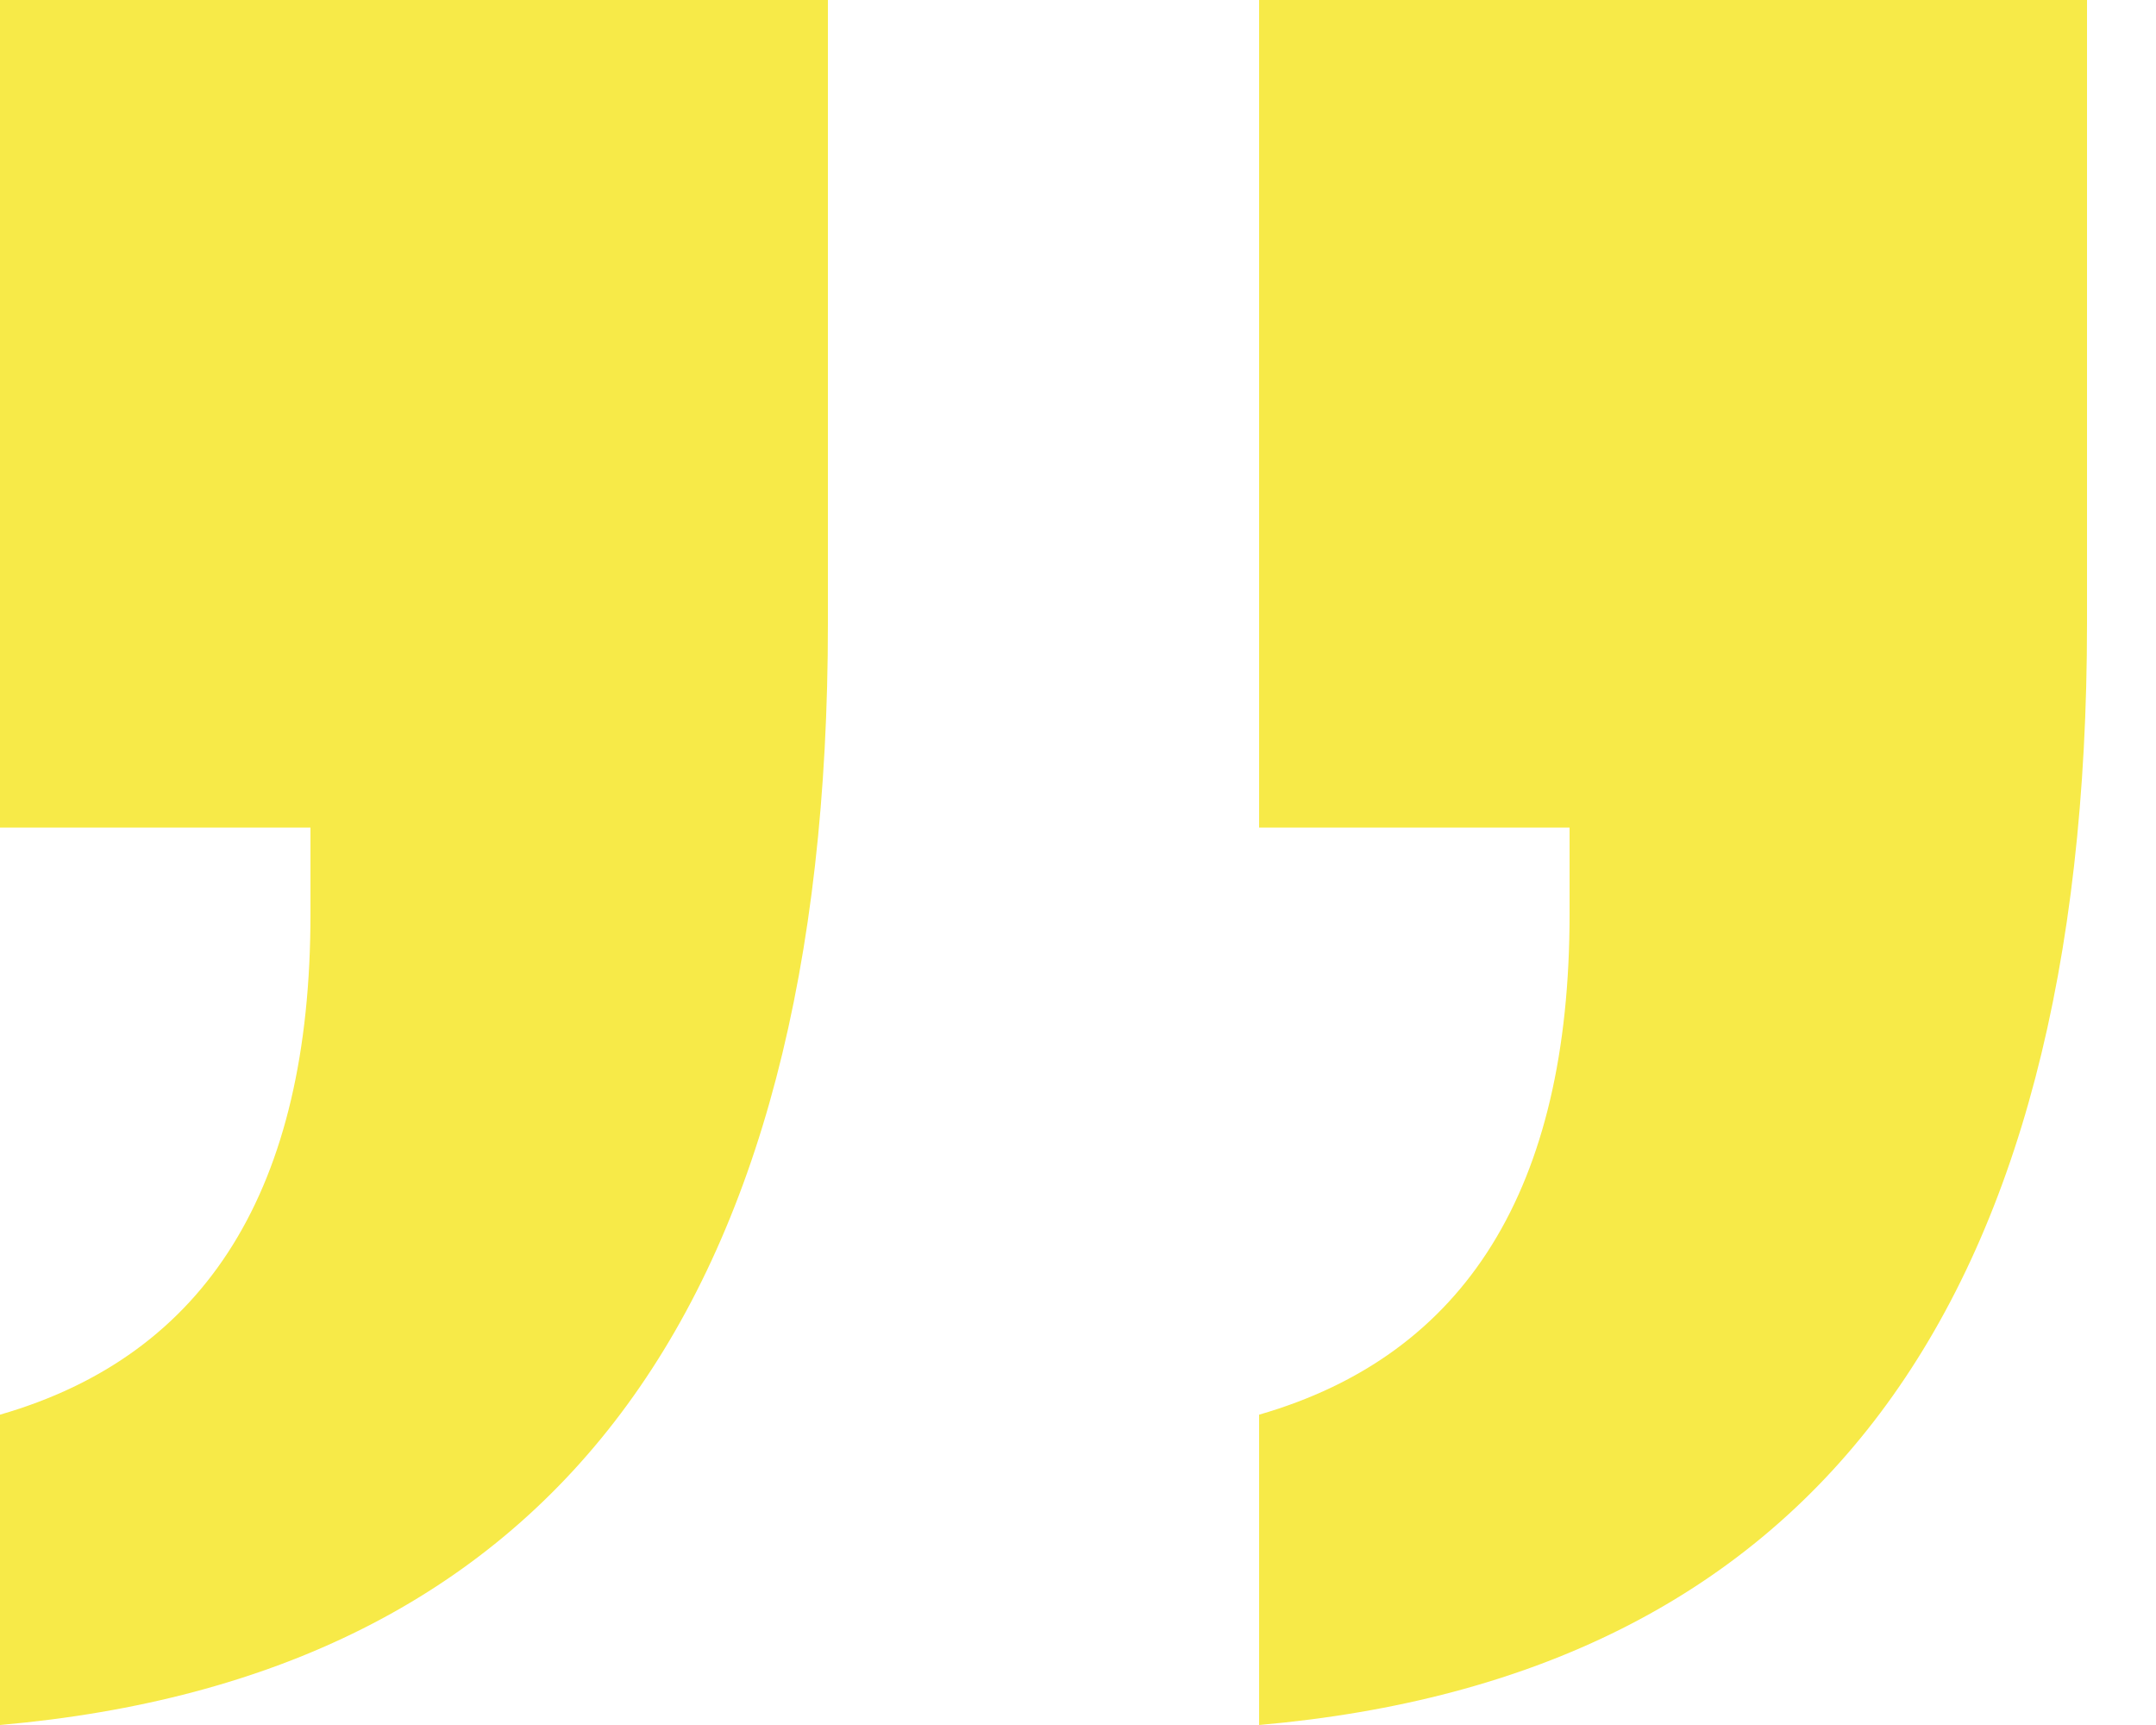
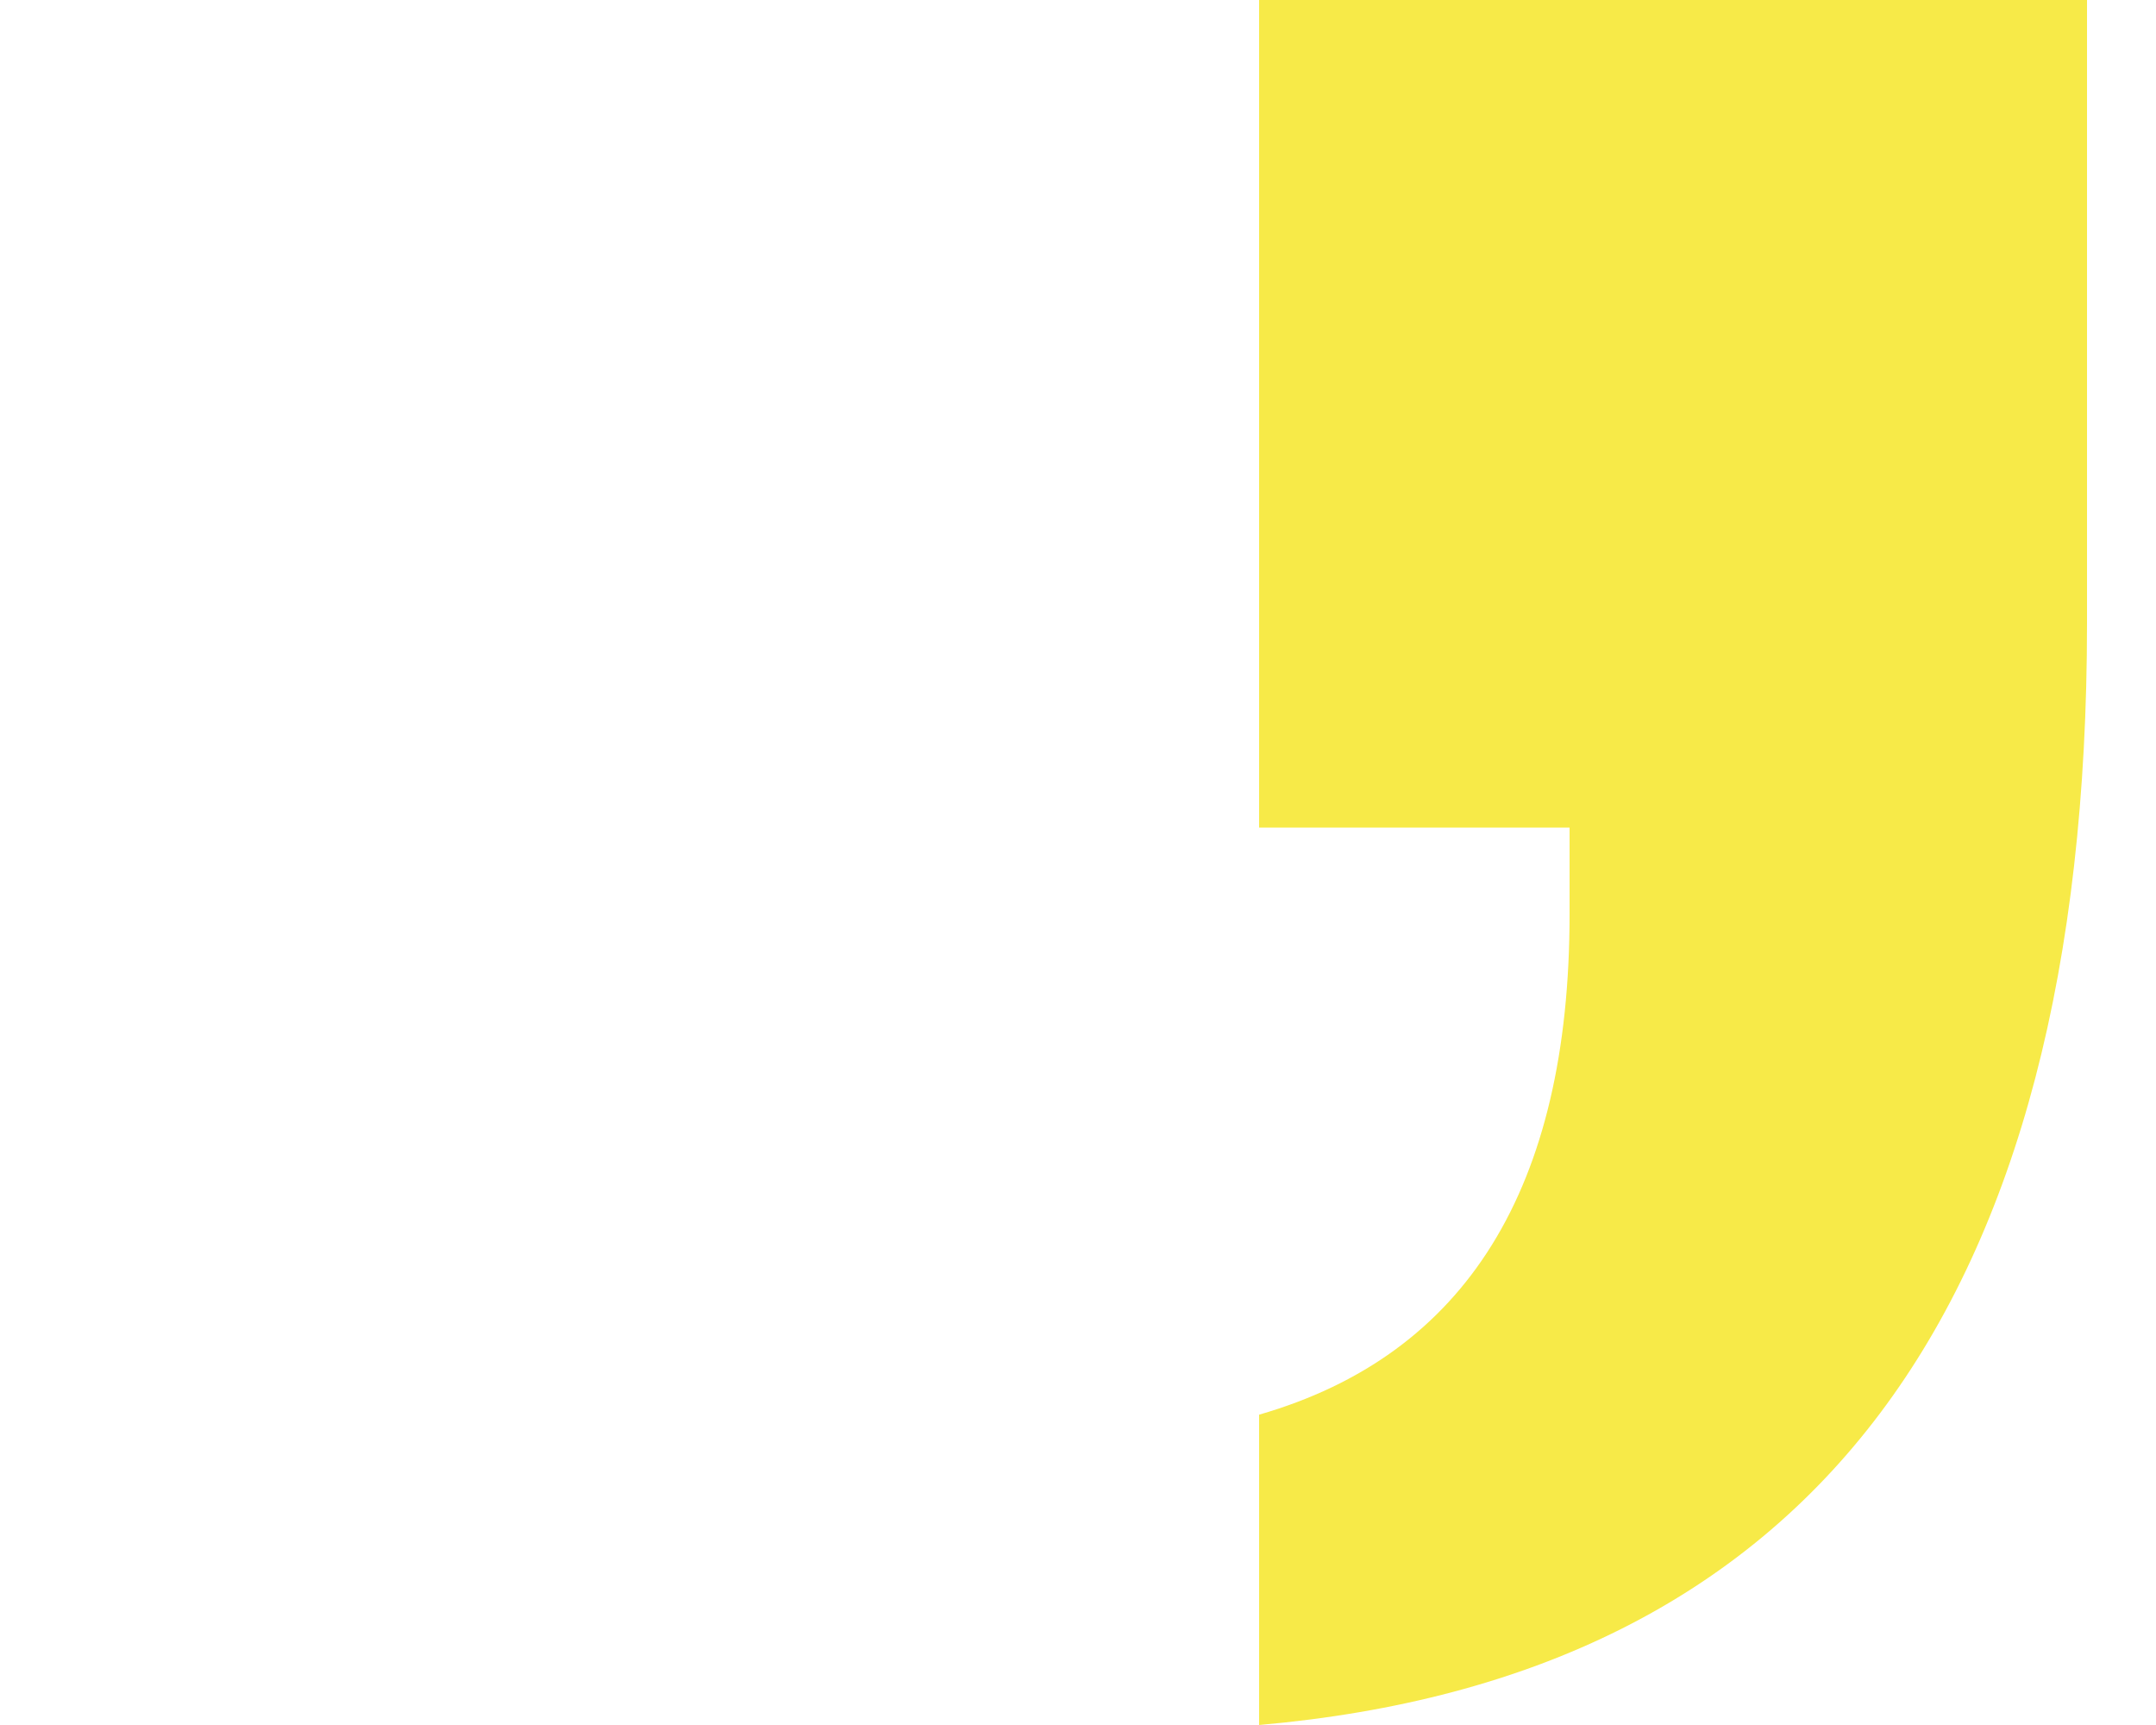
<svg xmlns="http://www.w3.org/2000/svg" width="25px" height="20px" viewBox="0 0 25 20" version="1.1">
  <title>TRA20001 - Kit UI - quote</title>
  <desc>Created with Sketch.</desc>
  <g id="TRA20001---Kit-UI---quote" stroke="none" stroke-width="1" fill="none" fill-rule="evenodd">
    <g id="Group-9-Copy" fill="#F7EA48" fill-rule="nonzero">
-       <path d="M-7.27418126e-13,20 C6.4,19.438 9.6,15.181 9.6,7.229 L9.6,7.229 L9.6,0 L-7.27418126e-13,0 L-7.27418126e-13,9.595 L3.6,9.595 L3.6,10.6 C3.6,13.776 2.4,15.71 -7.27418126e-13,16.402 L-7.27418126e-13,16.402 L-7.27418126e-13,20 Z" id="Path-Copy" />
      <path d="M14.6,20 C21,19.438 24.2,15.181 24.2,7.229 L24.2,7.229 L24.2,0 L14.6,0 L14.6,9.595 L18.2,9.595 L18.2,10.6 C18.2,13.776 17,15.71 14.6,16.402 L14.6,16.402 L14.6,20 Z" id="Path-Copy-2" />
    </g>
  </g>
</svg>